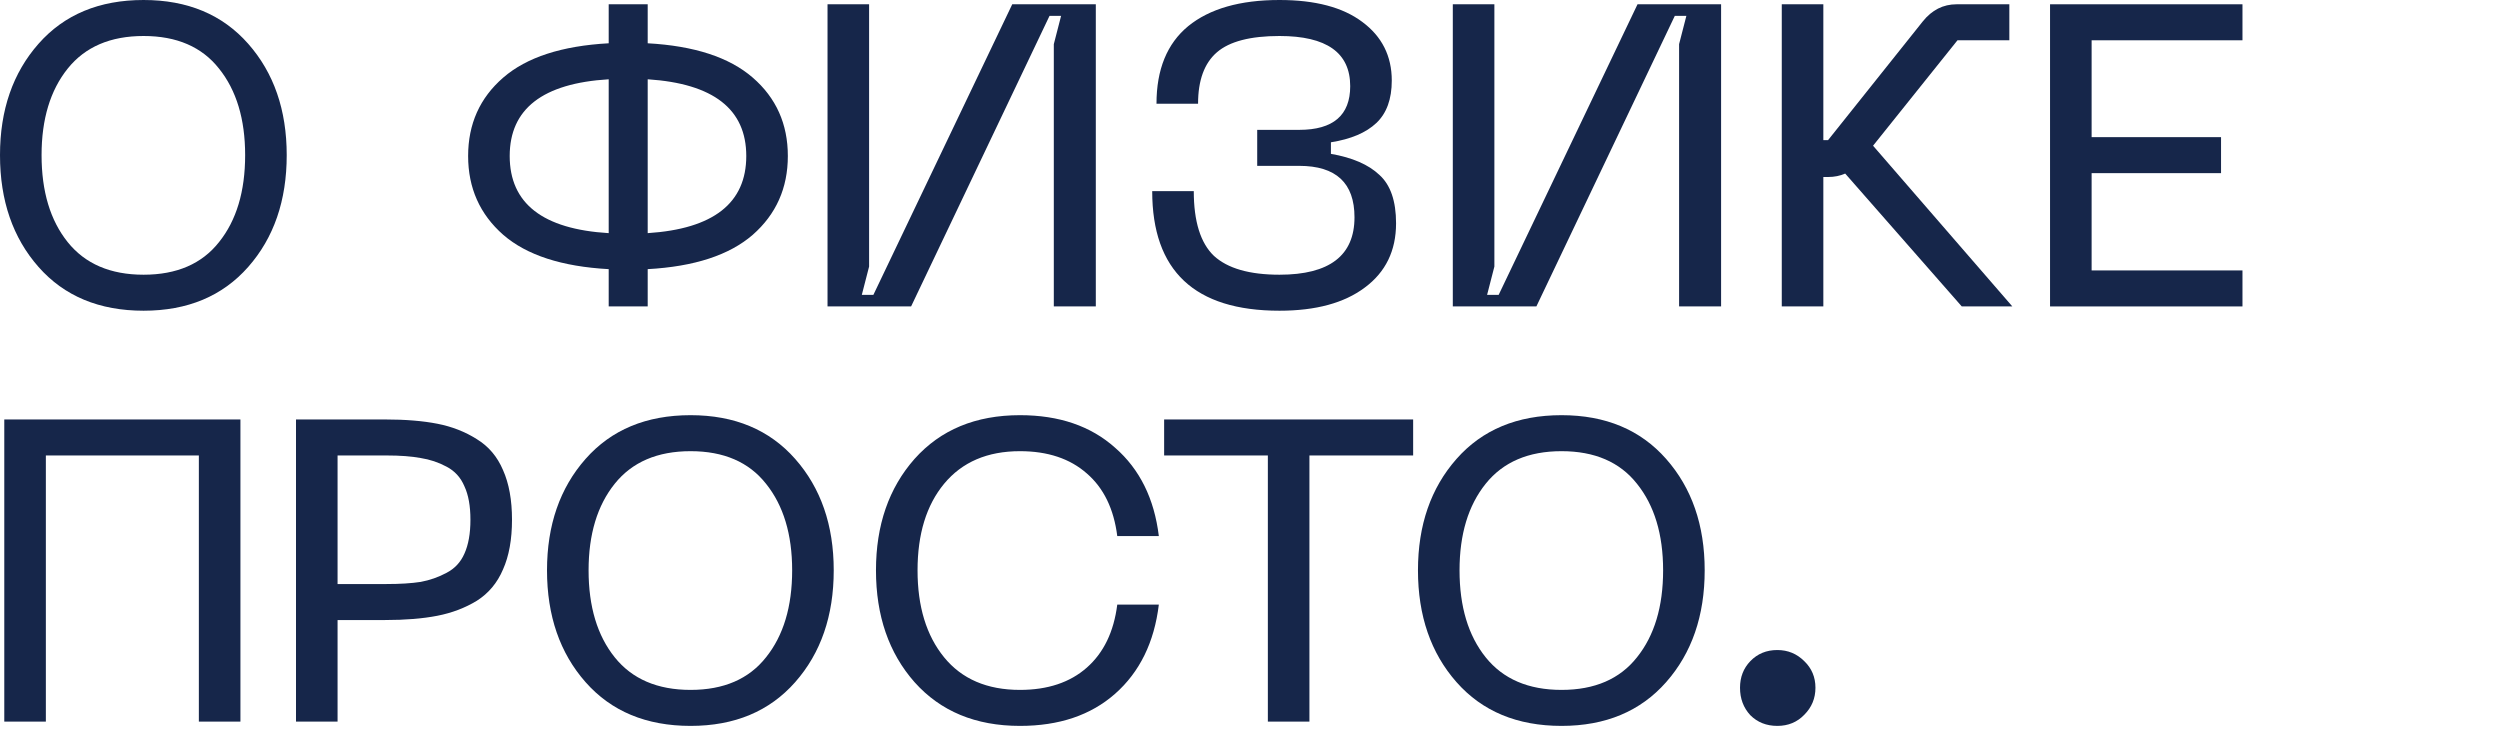
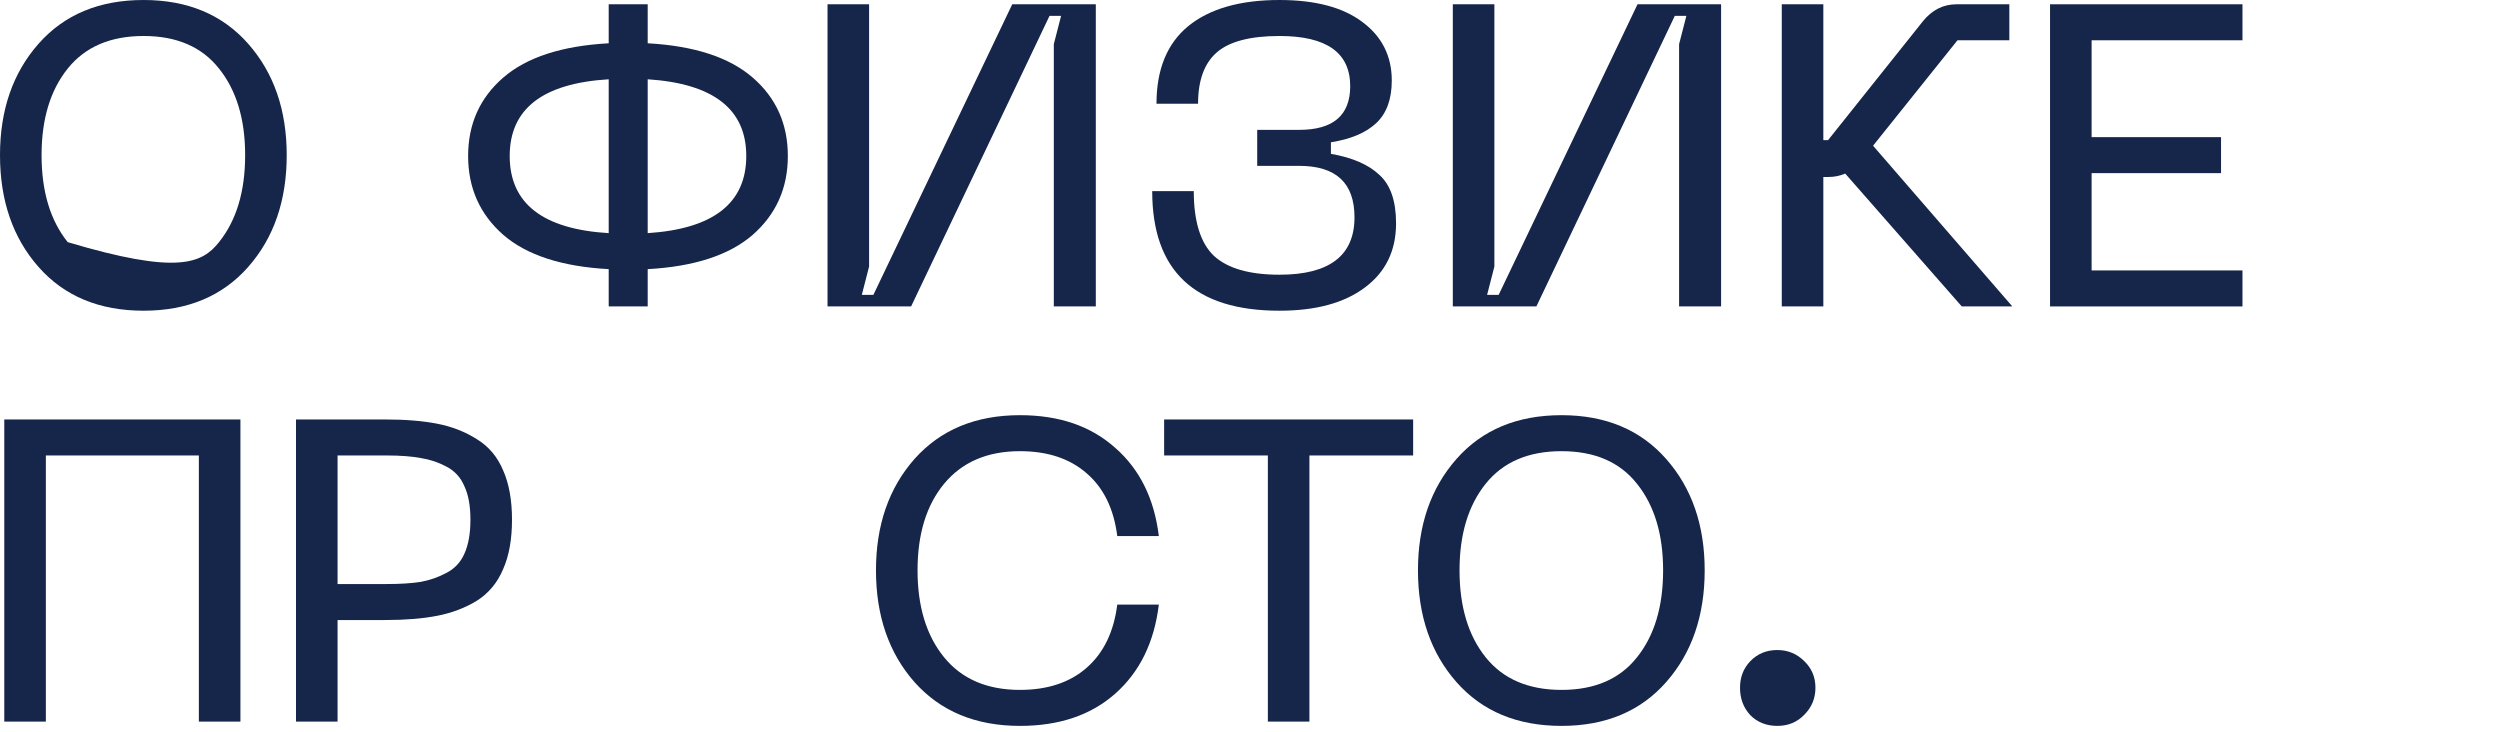
<svg xmlns="http://www.w3.org/2000/svg" width="560" height="164" viewBox="0 0 560 164" fill="none">
  <g clip-path="url(#clip0_728_3543)">
-     <path d="M0 34.752C0 24.64 2.88 16.32 8.64 9.792C14.4 3.264 22.24 0 32.16 0C42.016 0 49.824 3.264 55.584 9.792C61.344 16.32 64.224 24.64 64.224 34.752C64.224 44.928 61.344 53.28 55.584 59.808C49.824 66.336 42.016 69.6 32.16 69.6C22.24 69.6 14.4 66.336 8.64 59.808C2.88 53.28 0 44.928 0 34.752ZM9.312 34.752C9.312 42.88 11.264 49.376 15.168 54.24C19.072 59.104 24.736 61.536 32.16 61.536C39.584 61.536 45.216 59.104 49.056 54.24C52.96 49.376 54.912 42.88 54.912 34.752C54.912 26.688 52.96 20.224 49.056 15.36C45.216 10.496 39.584 8.064 32.16 8.064C24.736 8.064 19.072 10.496 15.168 15.36C11.264 20.224 9.312 26.688 9.312 34.752Z" fill="#16264A" />
+     <path d="M0 34.752C0 24.64 2.88 16.32 8.64 9.792C14.4 3.264 22.24 0 32.16 0C42.016 0 49.824 3.264 55.584 9.792C61.344 16.32 64.224 24.64 64.224 34.752C64.224 44.928 61.344 53.28 55.584 59.808C49.824 66.336 42.016 69.6 32.16 69.6C22.24 69.6 14.4 66.336 8.64 59.808C2.88 53.28 0 44.928 0 34.752ZM9.312 34.752C9.312 42.88 11.264 49.376 15.168 54.24C39.584 61.536 45.216 59.104 49.056 54.24C52.96 49.376 54.912 42.88 54.912 34.752C54.912 26.688 52.96 20.224 49.056 15.36C45.216 10.496 39.584 8.064 32.16 8.064C24.736 8.064 19.072 10.496 15.168 15.36C11.264 20.224 9.312 26.688 9.312 34.752Z" fill="#16264A" />
    <path d="M168.605 17.376C173.853 21.92 176.477 27.776 176.477 34.944C176.477 42.112 173.853 48 168.605 52.608C163.357 57.152 155.517 59.712 145.085 60.288V68.64H136.349V60.288C125.853 59.712 117.981 57.152 112.733 52.608C107.485 48 104.861 42.112 104.861 34.944C104.861 27.776 107.485 21.92 112.733 17.376C117.981 12.832 125.853 10.272 136.349 9.696V0.96H145.085V9.696C155.517 10.272 163.357 12.832 168.605 17.376ZM114.173 34.944C114.173 45.568 121.565 51.328 136.349 52.224V17.76C121.565 18.656 114.173 24.384 114.173 34.944ZM145.085 52.224C159.805 51.264 167.165 45.504 167.165 34.944C167.165 24.448 159.805 18.72 145.085 17.76V52.224Z" fill="#16264A" />
    <path d="M245.462 68.64H236.054V9.888L237.686 3.552H235.094L204.086 68.64H185.366V0.96H194.678V59.712L193.046 66.048H195.638L226.742 0.96H245.462V68.64Z" fill="#16264A" />
    <path d="M258.094 42.816H267.406C267.406 49.6 268.91 54.432 271.918 57.312C274.99 60.128 279.886 61.536 286.606 61.536C297.806 61.536 303.406 57.248 303.406 48.672C303.406 40.992 299.278 37.152 291.022 37.152H281.614V29.088H291.022C298.638 29.088 302.446 25.824 302.446 19.296C302.446 11.808 297.166 8.064 286.606 8.064C280.078 8.064 275.406 9.28 272.59 11.712C269.774 14.144 268.366 17.984 268.366 23.232H259.054C259.054 15.552 261.422 9.76 266.158 5.856C270.958 1.952 277.774 0 286.606 0C294.606 0 300.782 1.632 305.134 4.896C309.55 8.16 311.758 12.544 311.758 18.048C311.758 22.208 310.606 25.376 308.302 27.552C305.998 29.728 302.606 31.168 298.126 31.872V34.464C302.926 35.296 306.542 36.864 308.974 39.168C311.47 41.408 312.718 45.024 312.718 50.016C312.718 56.16 310.382 60.96 305.71 64.416C301.102 67.872 294.734 69.6 286.606 69.6C267.598 69.6 258.094 60.672 258.094 42.816Z" fill="#16264A" />
    <path d="M385.525 68.64H376.117V9.888L377.749 3.552H375.157L344.149 68.64H325.429V0.96H334.741V59.712L333.109 66.048H335.701L366.805 0.96H385.525V68.64Z" fill="#16264A" />
    <path d="M450.764 68.64H439.436L413.324 38.88C412.172 39.392 410.892 39.648 409.484 39.648H408.428V68.64H399.116V0.96H408.428V31.392H409.484L430.7 4.8C432.748 2.24 435.276 0.96 438.284 0.96H450.092V9.024H438.476L419.564 32.64L450.764 68.64Z" fill="#16264A" />
    <path d="M459.21 68.64V0.96H502.314V9.024H468.522V30.72H497.514V38.784H468.522V60.576H502.314V68.64H459.21Z" fill="#16264A" />
    <path d="M53.856 93.96V161.64H44.544V102.024H10.272V161.64H0.96V93.96H53.856Z" fill="#16264A" />
    <path d="M86.272 93.96C90.816 93.96 94.72 94.28 97.984 94.92C101.248 95.56 104.192 96.712 106.816 98.376C109.44 99.976 111.392 102.28 112.672 105.288C114.016 108.296 114.688 112.008 114.688 116.424C114.688 120.84 114.016 124.552 112.672 127.56C111.392 130.568 109.44 132.904 106.816 134.568C104.192 136.168 101.248 137.288 97.984 137.928C94.72 138.568 90.816 138.888 86.272 138.888H75.616V161.64H66.304V93.96H86.272ZM86.56 130.824C89.632 130.824 92.192 130.664 94.24 130.344C96.288 129.96 98.208 129.288 100 128.328C101.856 127.368 103.2 125.928 104.032 124.008C104.928 122.024 105.376 119.496 105.376 116.424C105.376 113.352 104.928 110.856 104.032 108.936C103.2 106.952 101.856 105.48 100 104.52C98.208 103.56 96.288 102.92 94.24 102.6C92.192 102.216 89.632 102.024 86.56 102.024H75.616V130.824H86.56Z" fill="#16264A" />
-     <path d="M122.531 127.752C122.531 117.64 125.411 109.32 131.171 102.792C136.931 96.264 144.771 93 154.691 93C164.547 93 172.355 96.264 178.115 102.792C183.875 109.32 186.755 117.64 186.755 127.752C186.755 137.928 183.875 146.28 178.115 152.808C172.355 159.336 164.547 162.6 154.691 162.6C144.771 162.6 136.931 159.336 131.171 152.808C125.411 146.28 122.531 137.928 122.531 127.752ZM131.843 127.752C131.843 135.88 133.795 142.376 137.699 147.24C141.603 152.104 147.267 154.536 154.691 154.536C162.115 154.536 167.747 152.104 171.587 147.24C175.491 142.376 177.443 135.88 177.443 127.752C177.443 119.688 175.491 113.224 171.587 108.36C167.747 103.496 162.115 101.064 154.691 101.064C147.267 101.064 141.603 103.496 137.699 108.36C133.795 113.224 131.843 119.688 131.843 127.752Z" fill="#16264A" />
    <path d="M196.219 127.752C196.219 117.64 199.099 109.32 204.859 102.792C210.683 96.264 218.555 93 228.475 93C237.243 93 244.347 95.432 249.787 100.296C255.291 105.096 258.555 111.688 259.579 120.072H250.267C249.499 113.992 247.227 109.32 243.451 106.056C239.675 102.728 234.683 101.064 228.475 101.064C221.179 101.064 215.515 103.496 211.483 108.36C207.515 113.16 205.531 119.624 205.531 127.752C205.531 135.88 207.515 142.376 211.483 147.24C215.451 152.104 221.115 154.536 228.475 154.536C234.683 154.536 239.675 152.872 243.451 149.544C247.227 146.216 249.499 141.512 250.267 135.432H259.579C258.555 143.88 255.291 150.536 249.787 155.4C244.347 160.2 237.243 162.6 228.475 162.6C218.555 162.6 210.683 159.336 204.859 152.808C199.099 146.28 196.219 137.928 196.219 127.752Z" fill="#16264A" />
    <path d="M316.544 93.96V102.024H293.311V161.64H284V102.024H260.767V93.96H316.544Z" fill="#16264A" />
    <path d="M317.625 127.752C317.625 117.64 320.505 109.32 326.265 102.792C332.025 96.264 339.865 93 349.785 93C359.641 93 367.449 96.264 373.209 102.792C378.969 109.32 381.849 117.64 381.849 127.752C381.849 137.928 378.969 146.28 373.209 152.808C367.449 159.336 359.641 162.6 349.785 162.6C339.865 162.6 332.025 159.336 326.265 152.808C320.505 146.28 317.625 137.928 317.625 127.752ZM326.937 127.752C326.937 135.88 328.889 142.376 332.793 147.24C336.697 152.104 342.361 154.536 349.785 154.536C357.209 154.536 362.841 152.104 366.681 147.24C370.585 142.376 372.537 135.88 372.537 127.752C372.537 119.688 370.585 113.224 366.681 108.36C362.841 103.496 357.209 101.064 349.785 101.064C342.361 101.064 336.697 103.496 332.793 108.36C328.889 113.224 326.937 119.688 326.937 127.752Z" fill="#16264A" />
    <path d="M404.164 160.104C402.564 161.768 400.548 162.6 398.116 162.6C395.684 162.6 393.668 161.8 392.068 160.2C390.532 158.536 389.764 156.488 389.764 154.056C389.764 151.688 390.532 149.704 392.068 148.104C393.668 146.44 395.684 145.608 398.116 145.608C400.484 145.608 402.5 146.44 404.164 148.104C405.828 149.704 406.66 151.688 406.66 154.056C406.66 156.424 405.828 158.44 404.164 160.104Z" fill="#16264A" />
  </g>
  <defs>
    <clipPath id="clip0_728_3543">
      <rect width="560" height="164" fill="white" />
    </clipPath>
  </defs>
</svg>